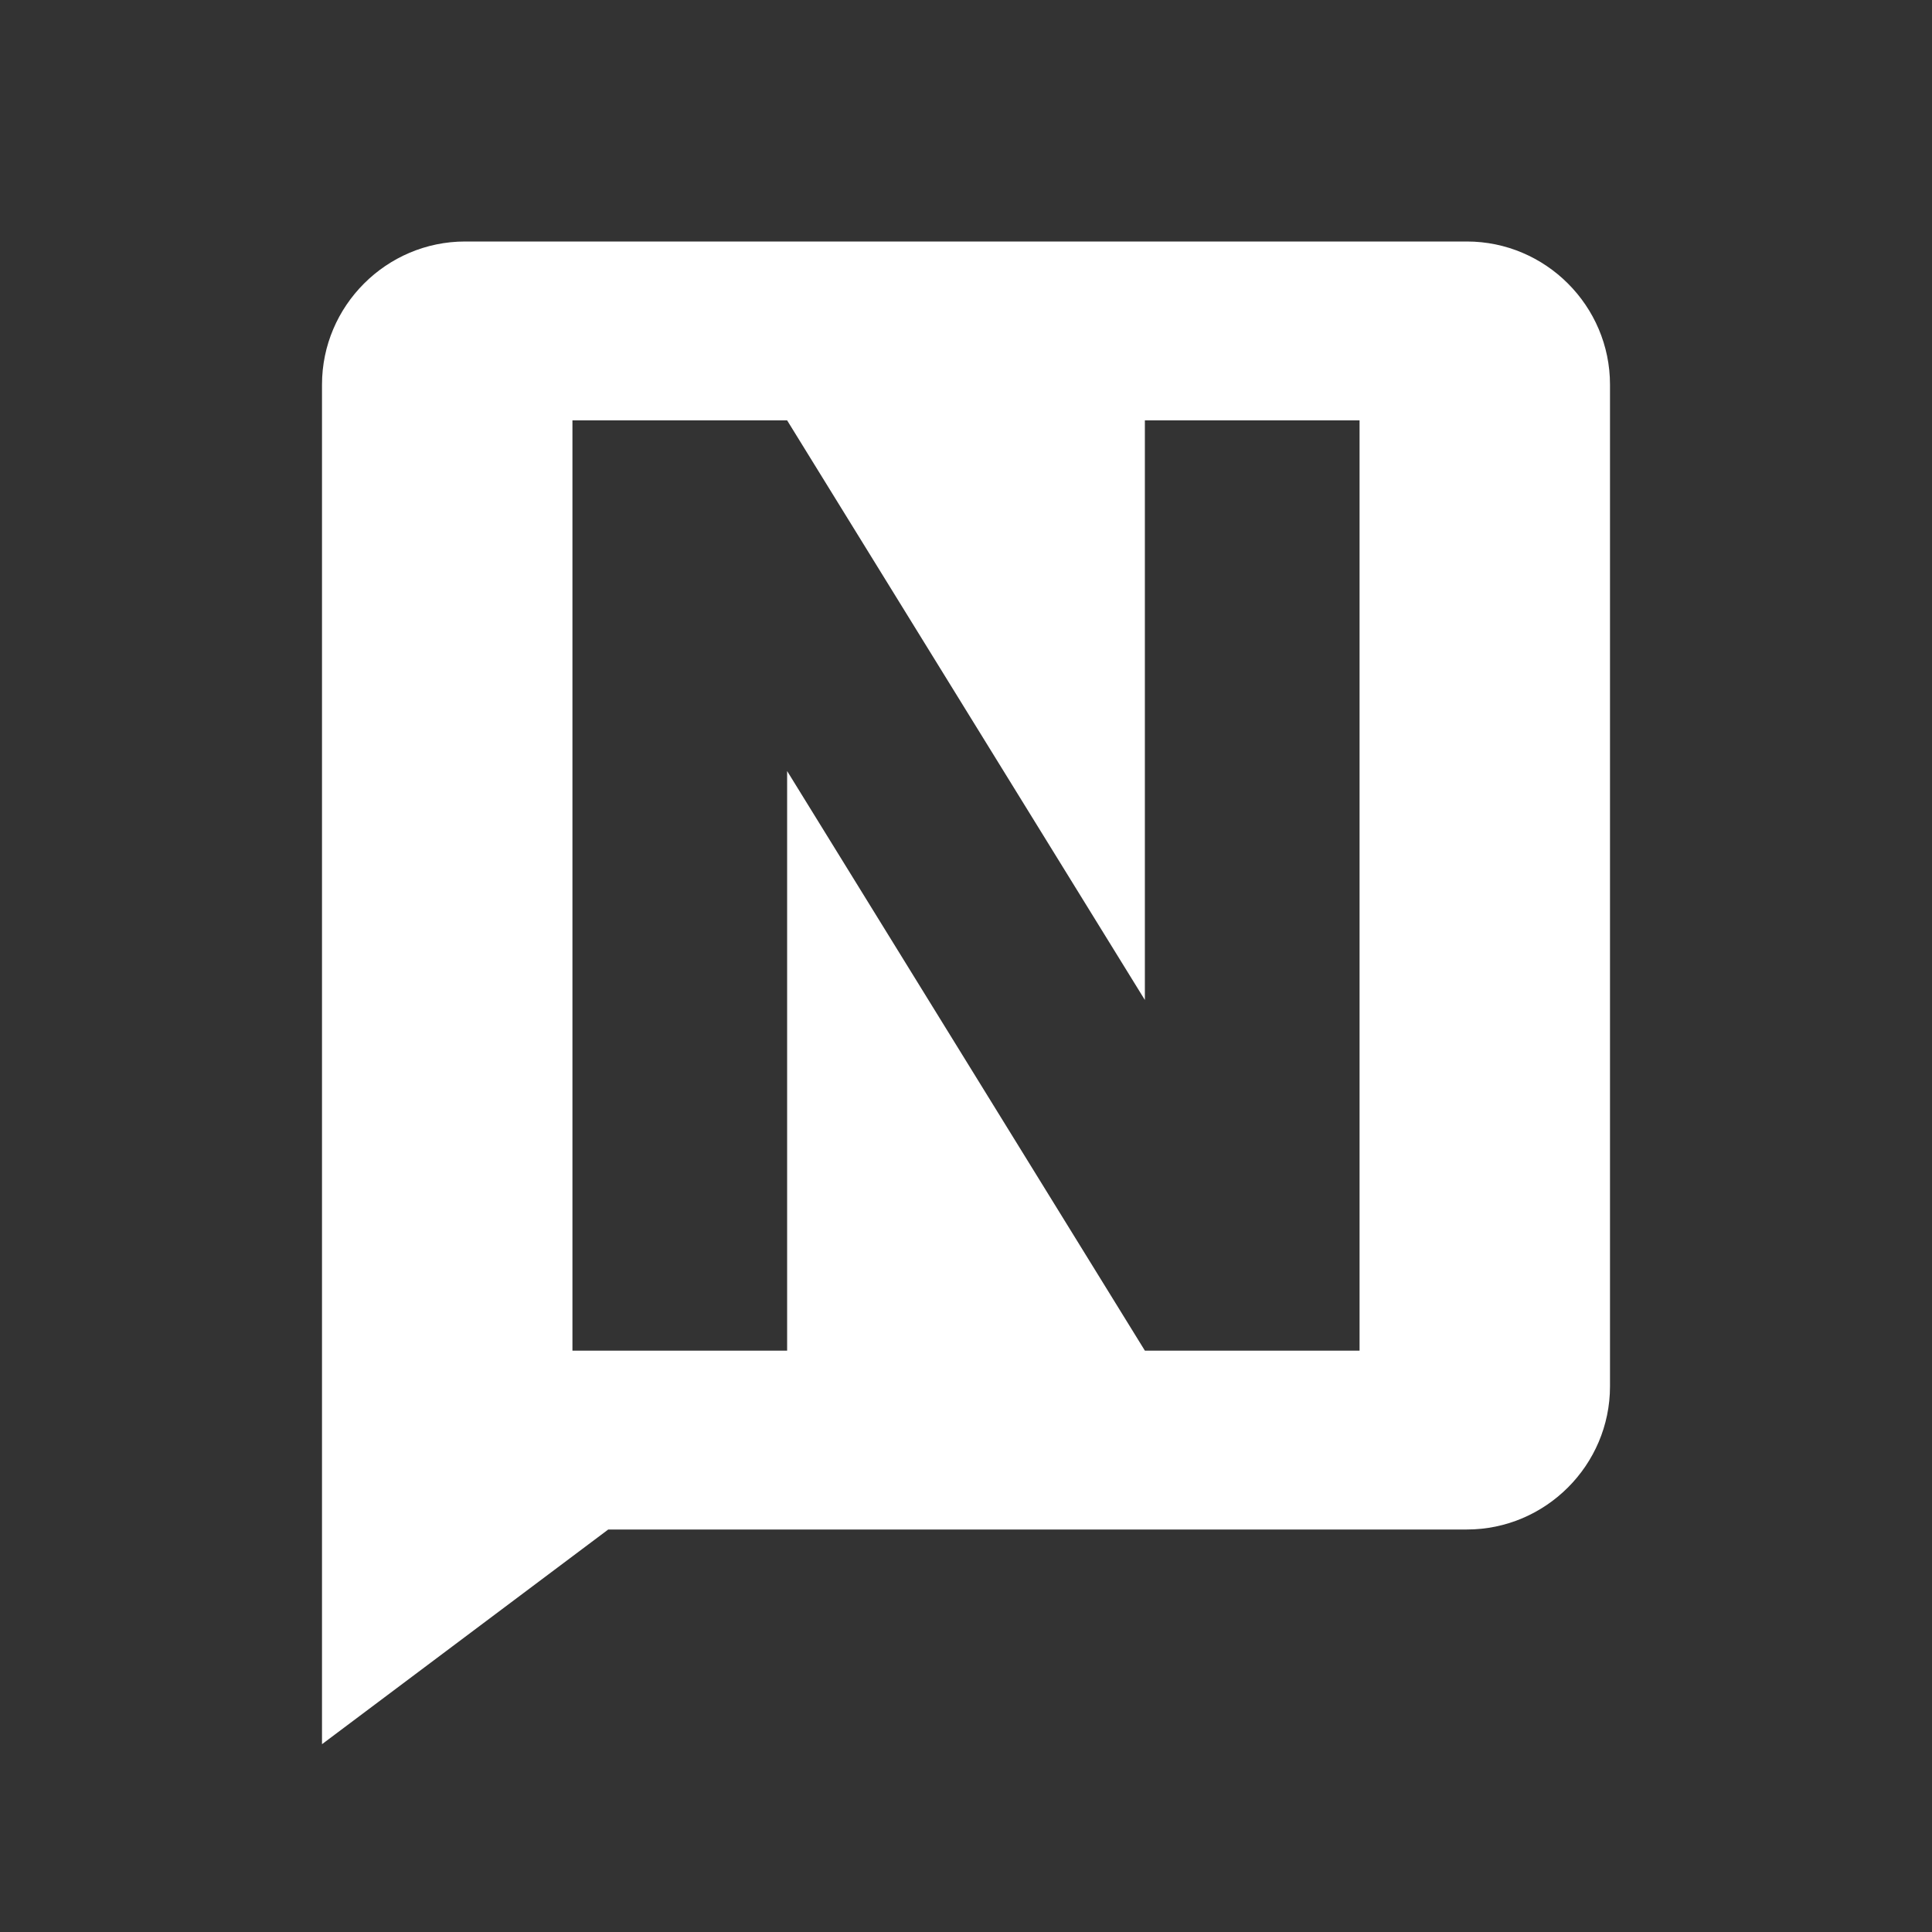
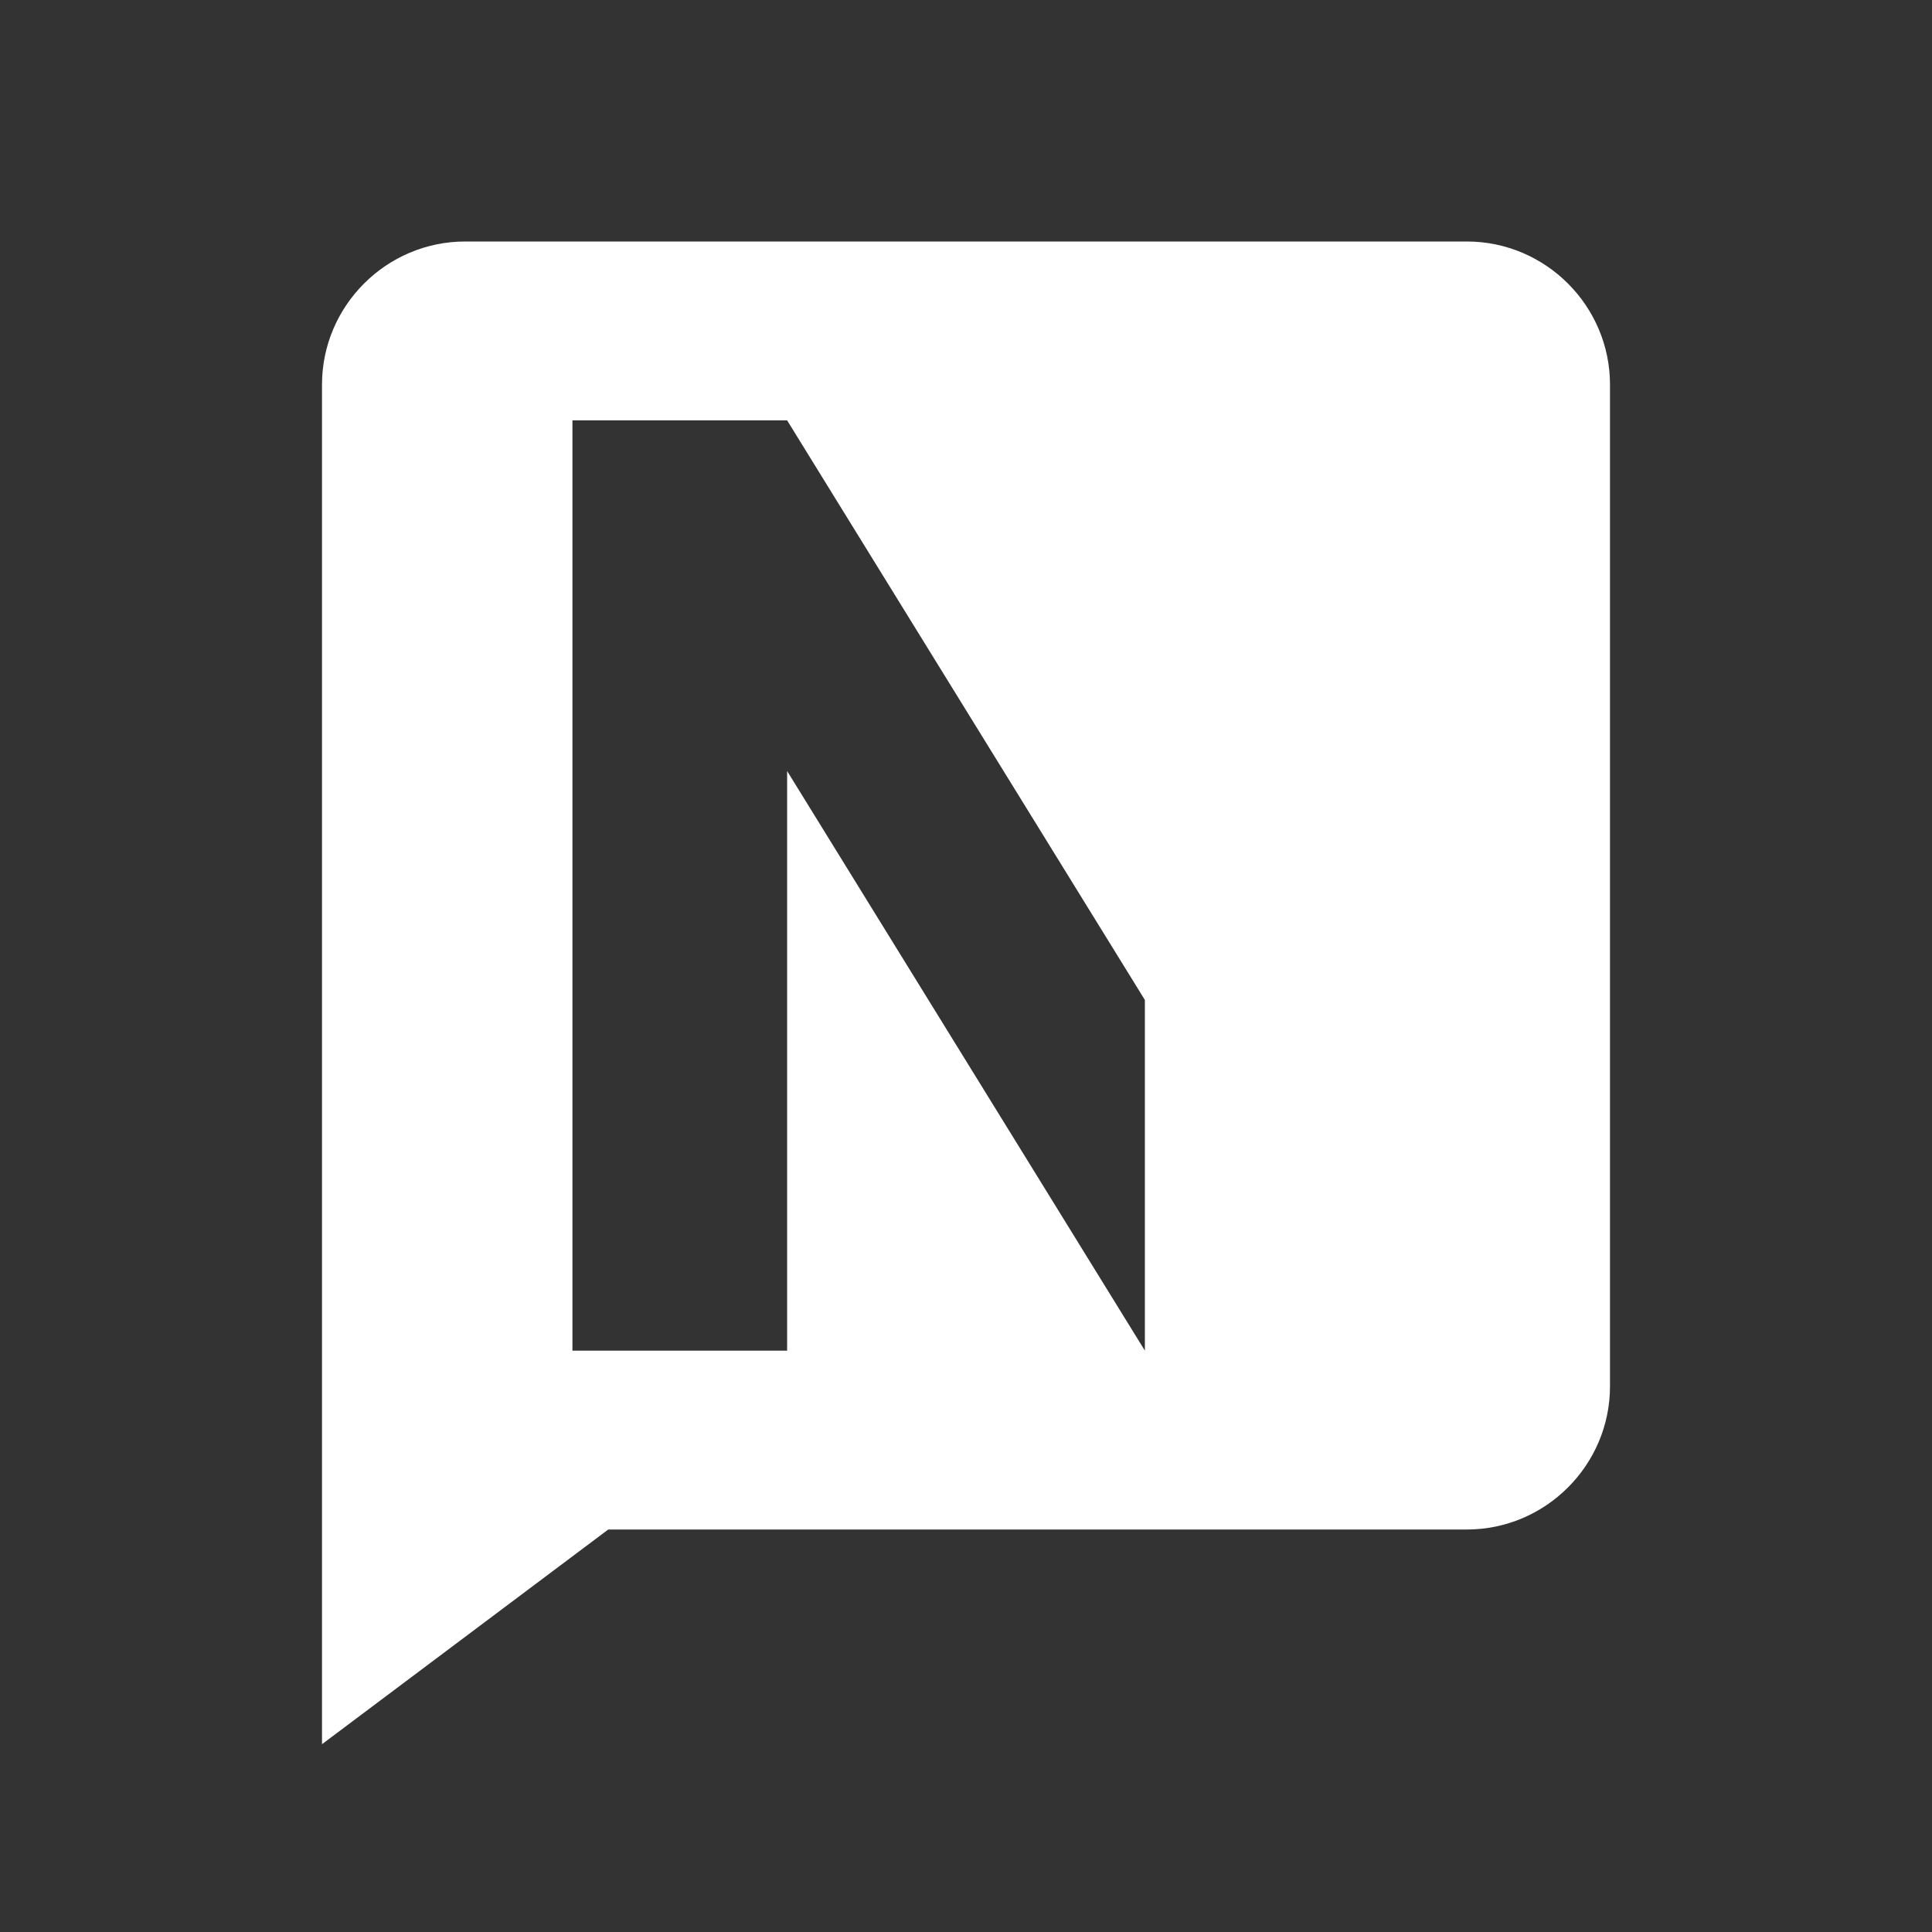
<svg xmlns="http://www.w3.org/2000/svg" width="24" height="24" viewBox="0 0 24 24" fill="none">
  <rect x="0" y="0" width="24" height="24" fill="#333333" stroke="none" />
-   <path d="M4 21.667V4.778C4 3.8 4.8 3 5.778 3H18.222C19.2 3 20 3.8 20 4.778V17.222C20 18.2 19.2 19 18.222 19H7.556L4 21.667ZM9.778 9.578L14.222 16.778H16.889V5.222H14.222V12.422L9.778 5.222H7.111V16.778H9.778V9.578Z" fill="white" />
+   <path d="M4 21.667V4.778C4 3.8 4.8 3 5.778 3H18.222C19.2 3 20 3.8 20 4.778V17.222C20 18.2 19.2 19 18.222 19H7.556L4 21.667ZM9.778 9.578L14.222 16.778V5.222H14.222V12.422L9.778 5.222H7.111V16.778H9.778V9.578Z" fill="white" />
</svg>